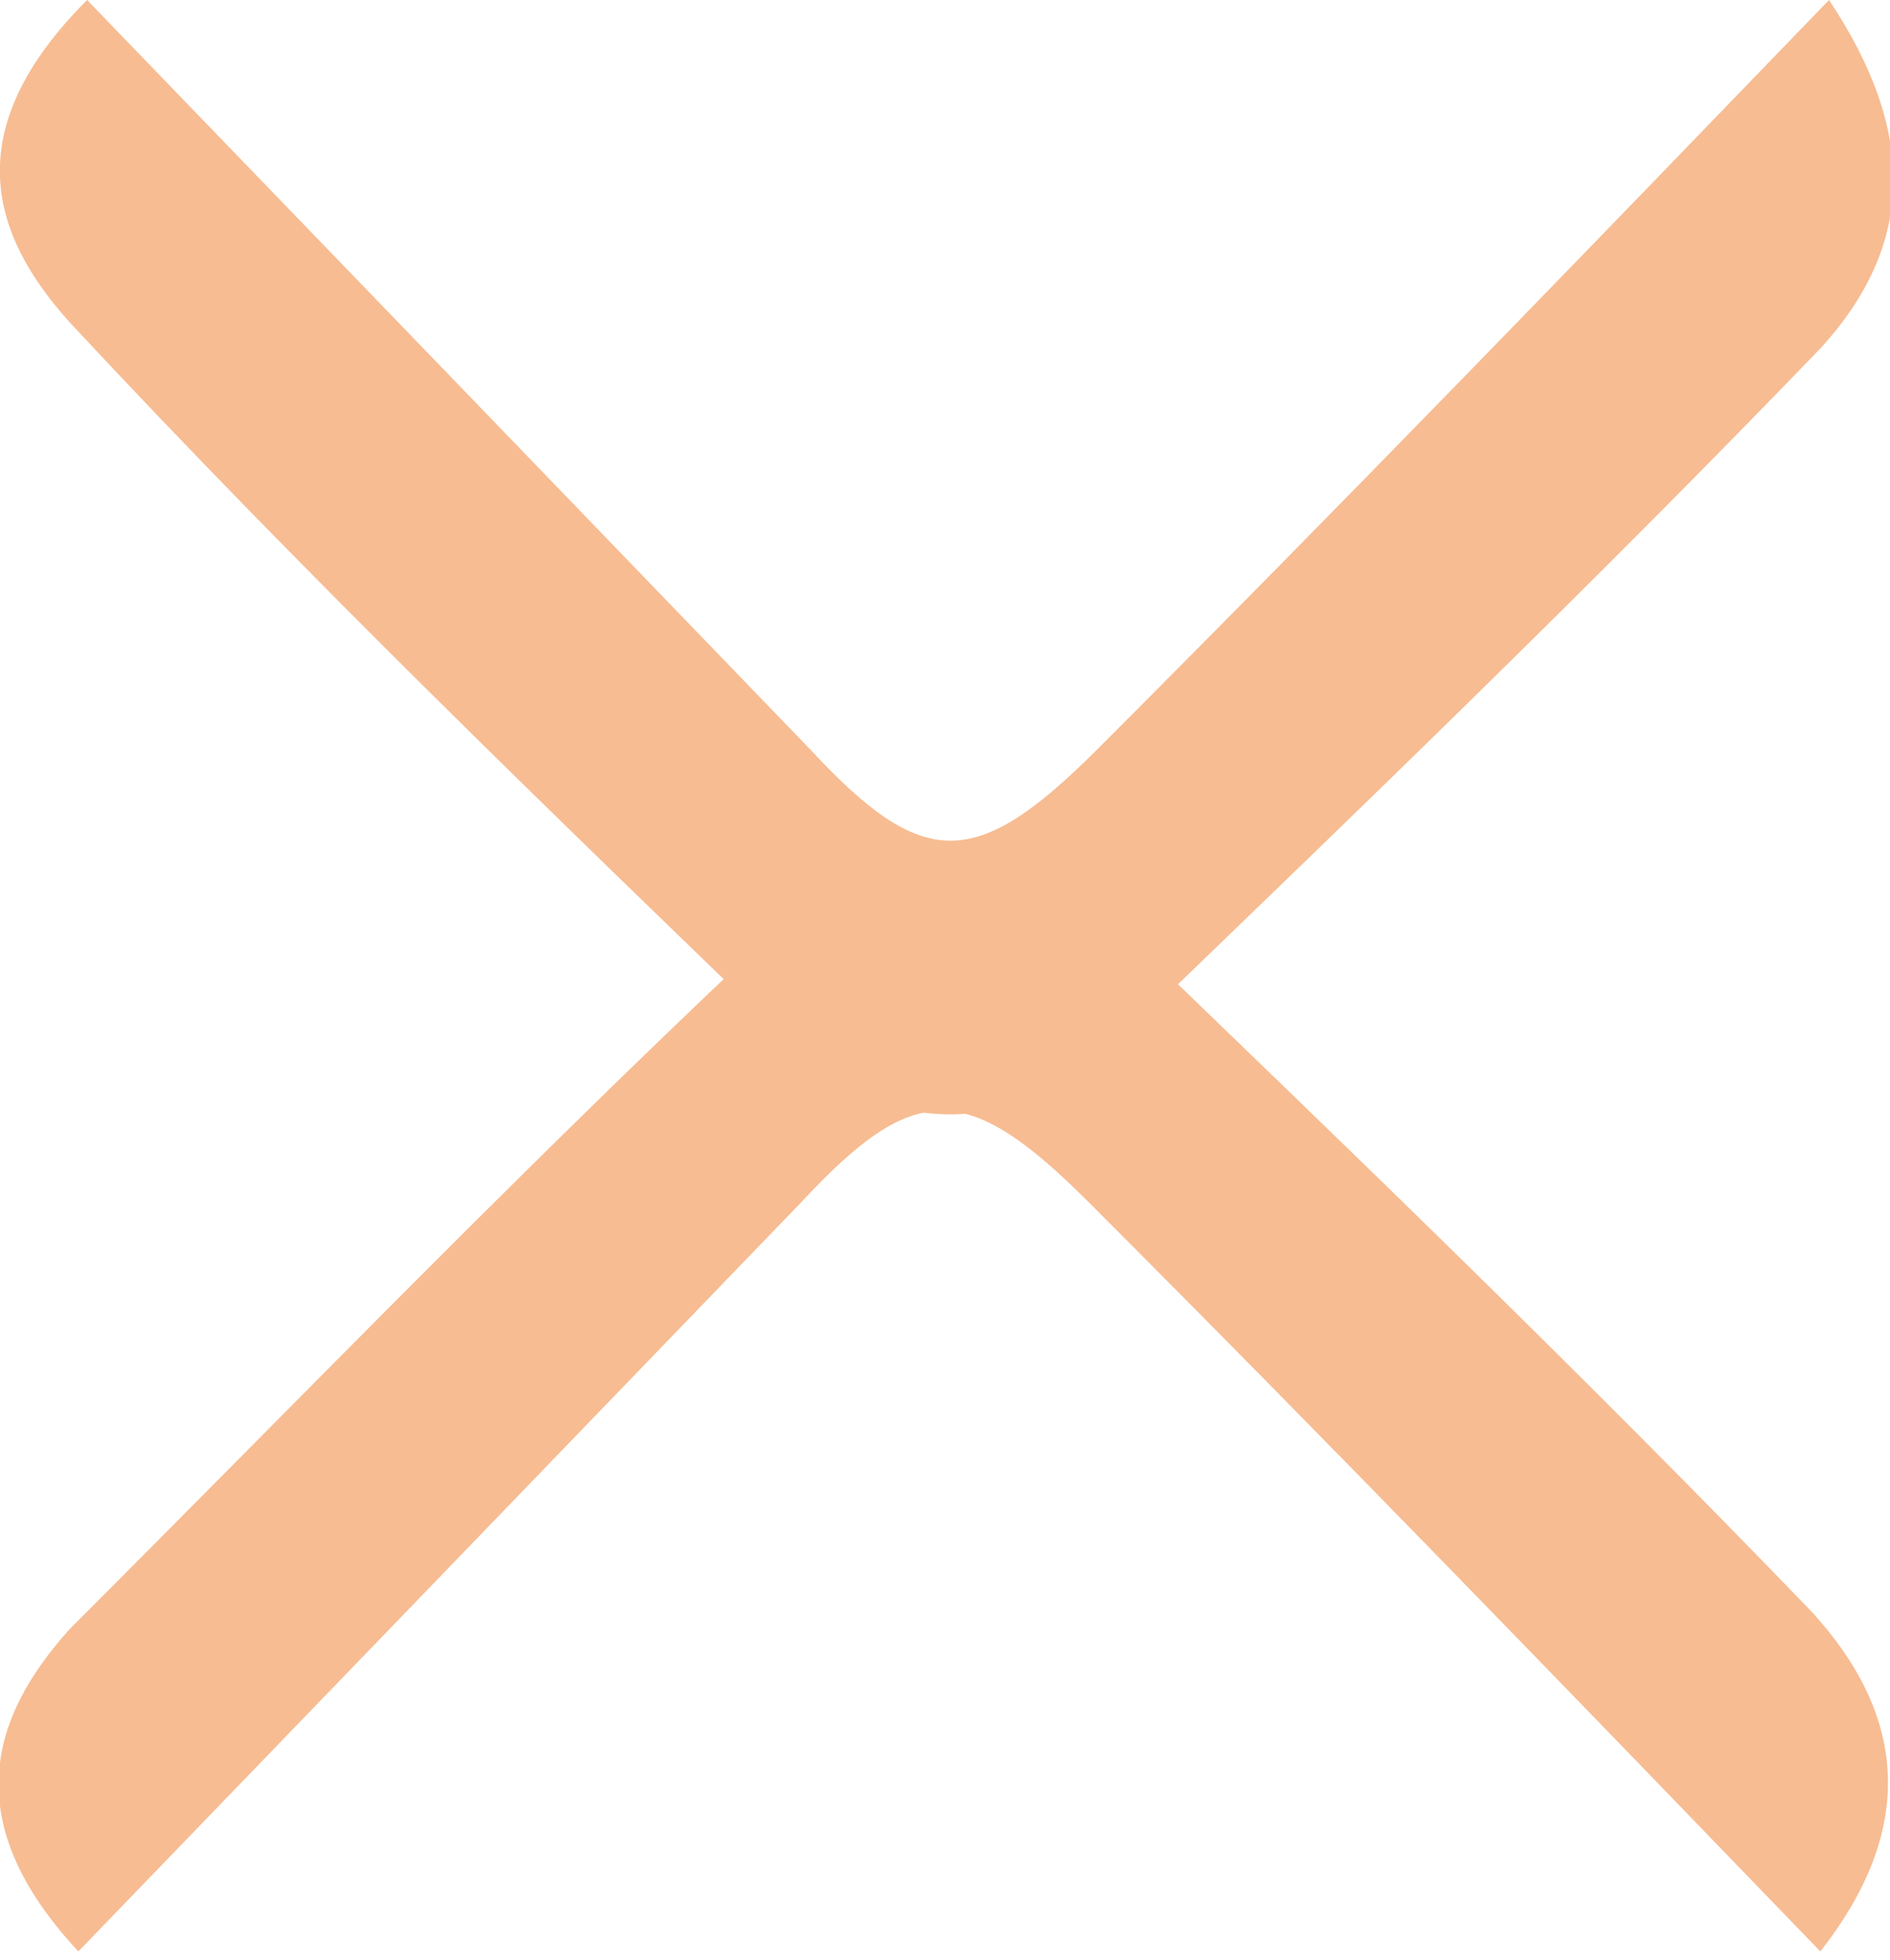
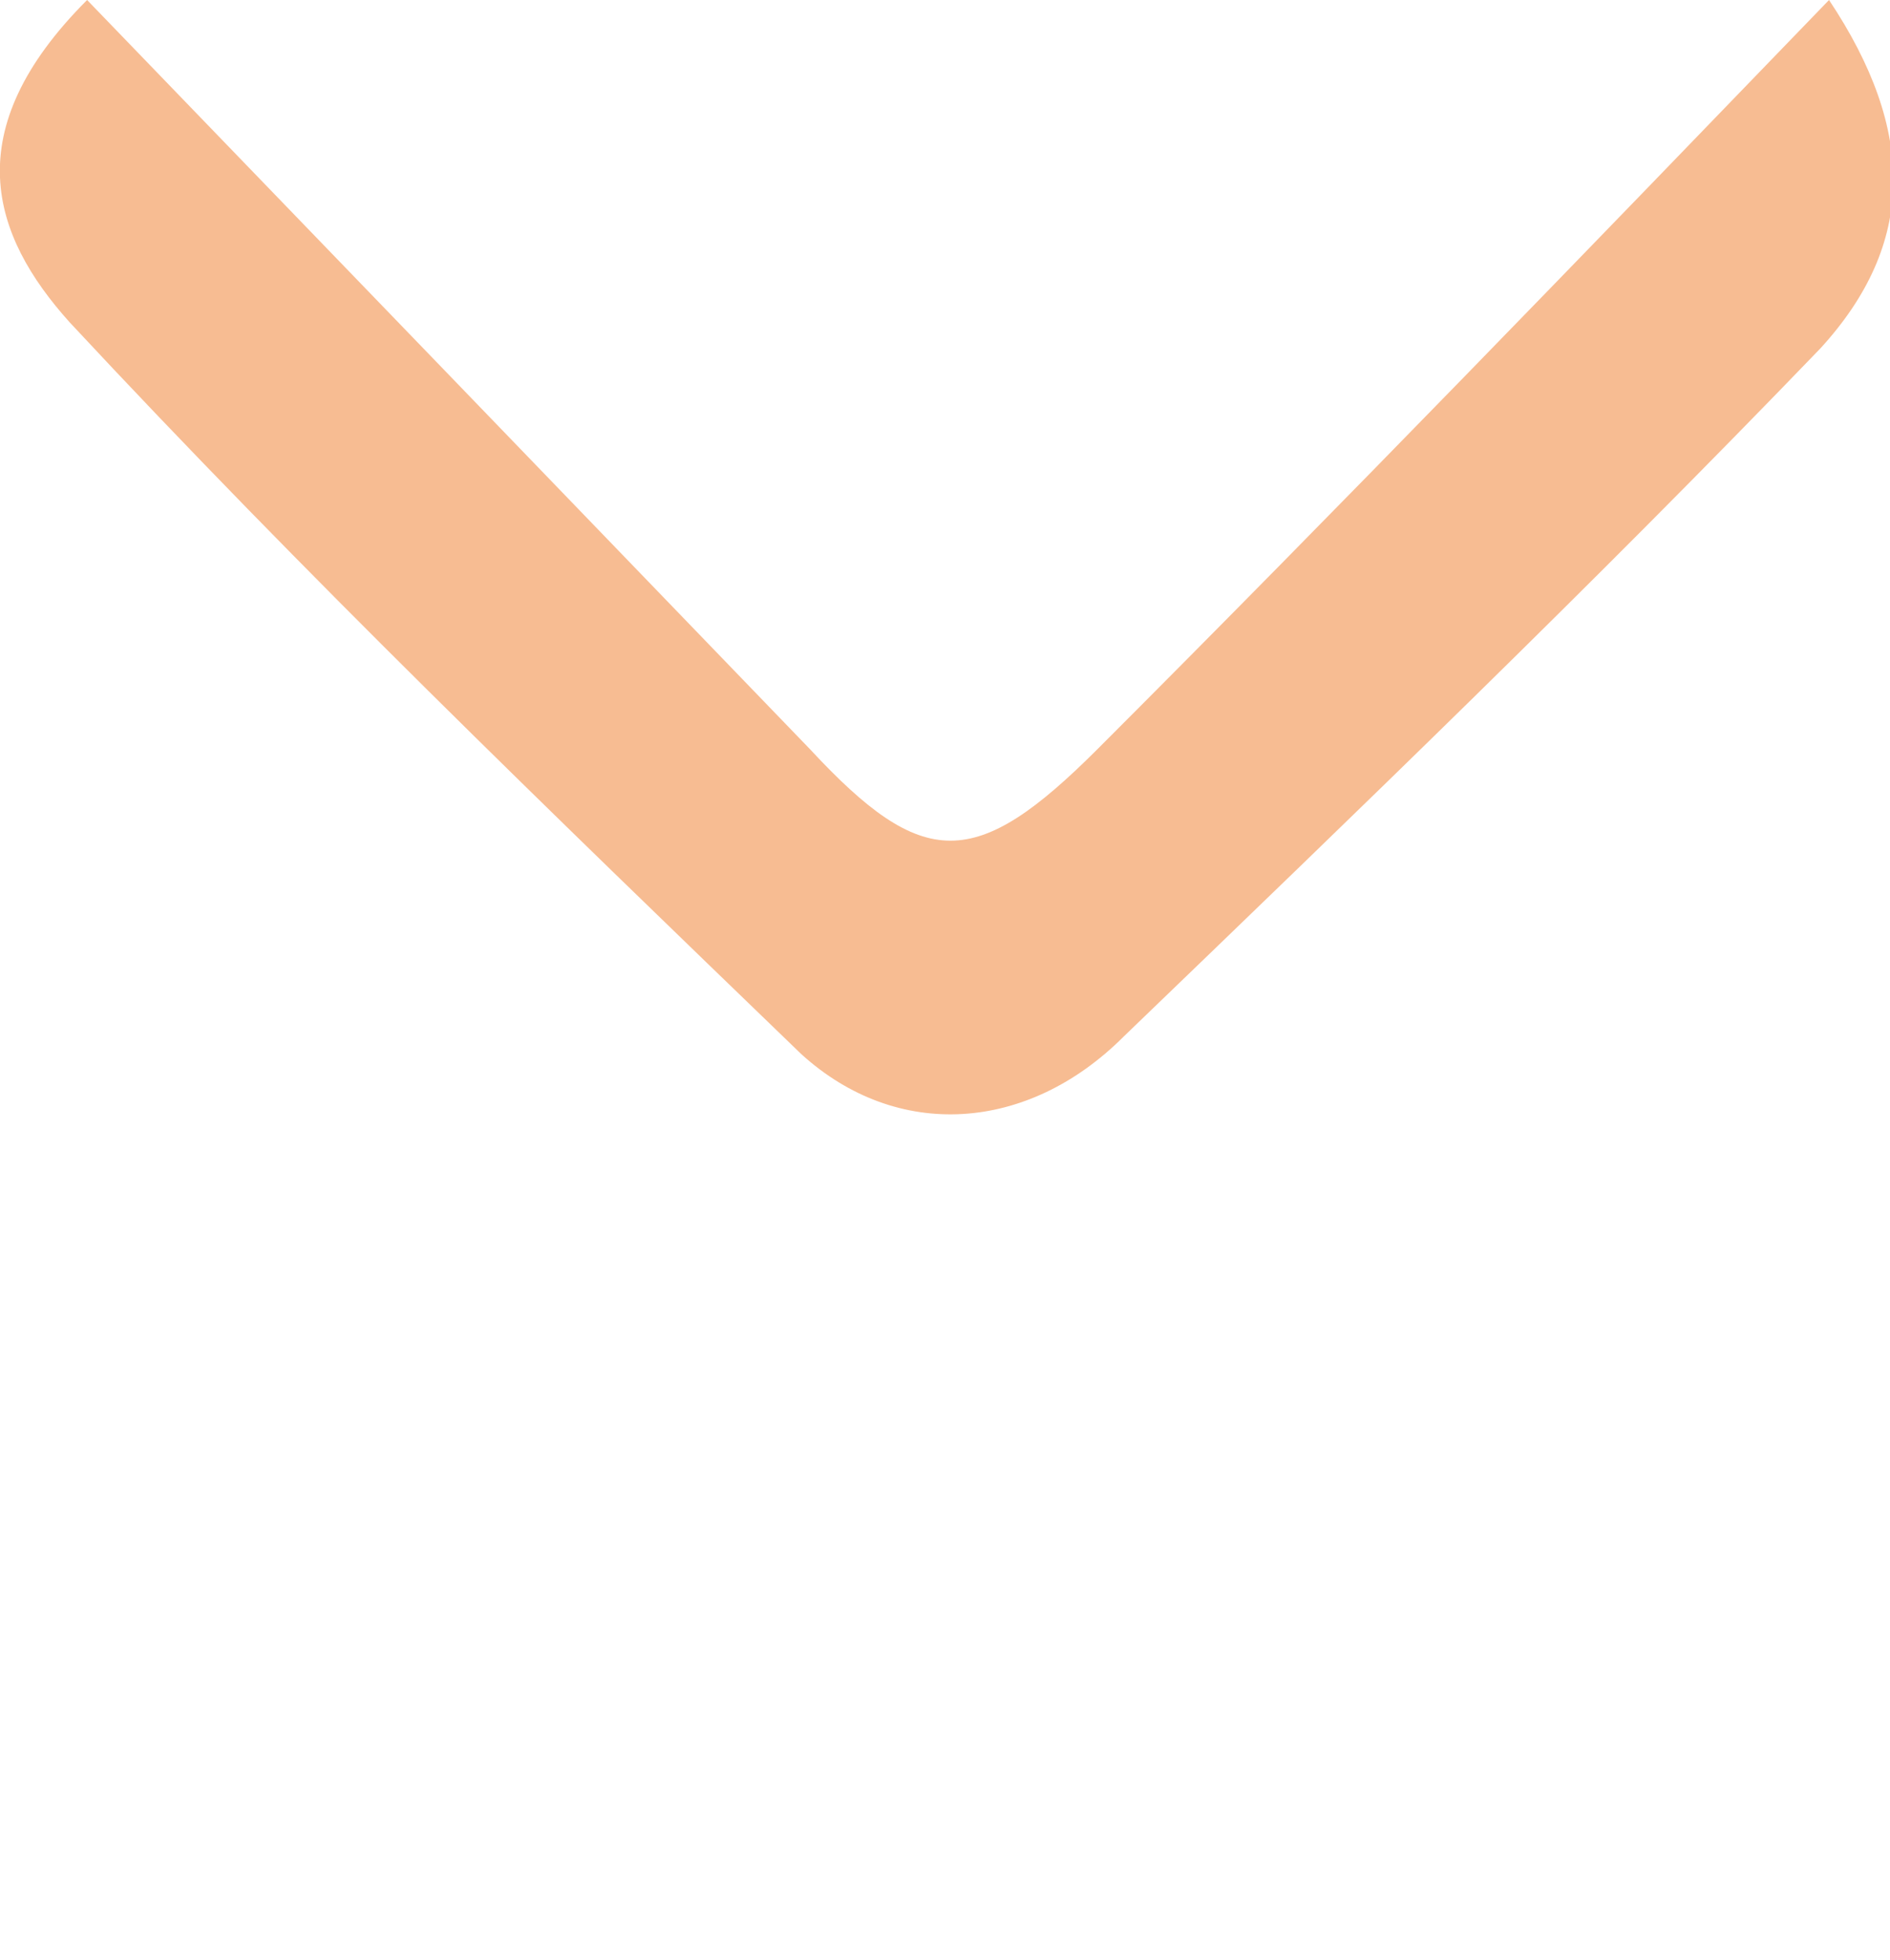
<svg xmlns="http://www.w3.org/2000/svg" version="1.1" id="Layer_1" x="0px" y="0px" viewBox="0 0 21.7 22.5" style="enable-background:new 0 0 21.7 22.5;" xml:space="preserve">
  <style type="text/css">
	.st0{fill:#F7BC92;}
</style>
  <g>
-     <path class="st0" d="M9.2,10.4c-2.9,2.7-5.6,5.5-8.4,8.3c-0.9,1-1.3,2.2,0.1,3.7c2.8-2.9,5.6-5.8,8.3-8.6c1.3-1.4,1.9-1.4,3.3,0   c2.8,2.8,5.6,5.7,8.4,8.6c1.1-1.4,1-2.7-0.1-3.9c-2.6-2.7-5.3-5.3-8-7.9C11.8,9.5,10.3,9.4,9.2,10.4" />
    <path class="st0" d="M9.2,12.1C6.3,9.3,3.5,6.6,0.8,3.7C-0.1,2.7-0.5,1.5,1,0c2.8,2.9,5.6,5.8,8.3,8.6c1.3,1.4,1.9,1.4,3.3,0   c2.8-2.8,5.6-5.7,8.4-8.6C22,1.5,22,2.8,20.9,4c-2.6,2.7-5.3,5.3-8,7.9C11.8,13,10.3,13.1,9.2,12.1" />
  </g>
</svg>